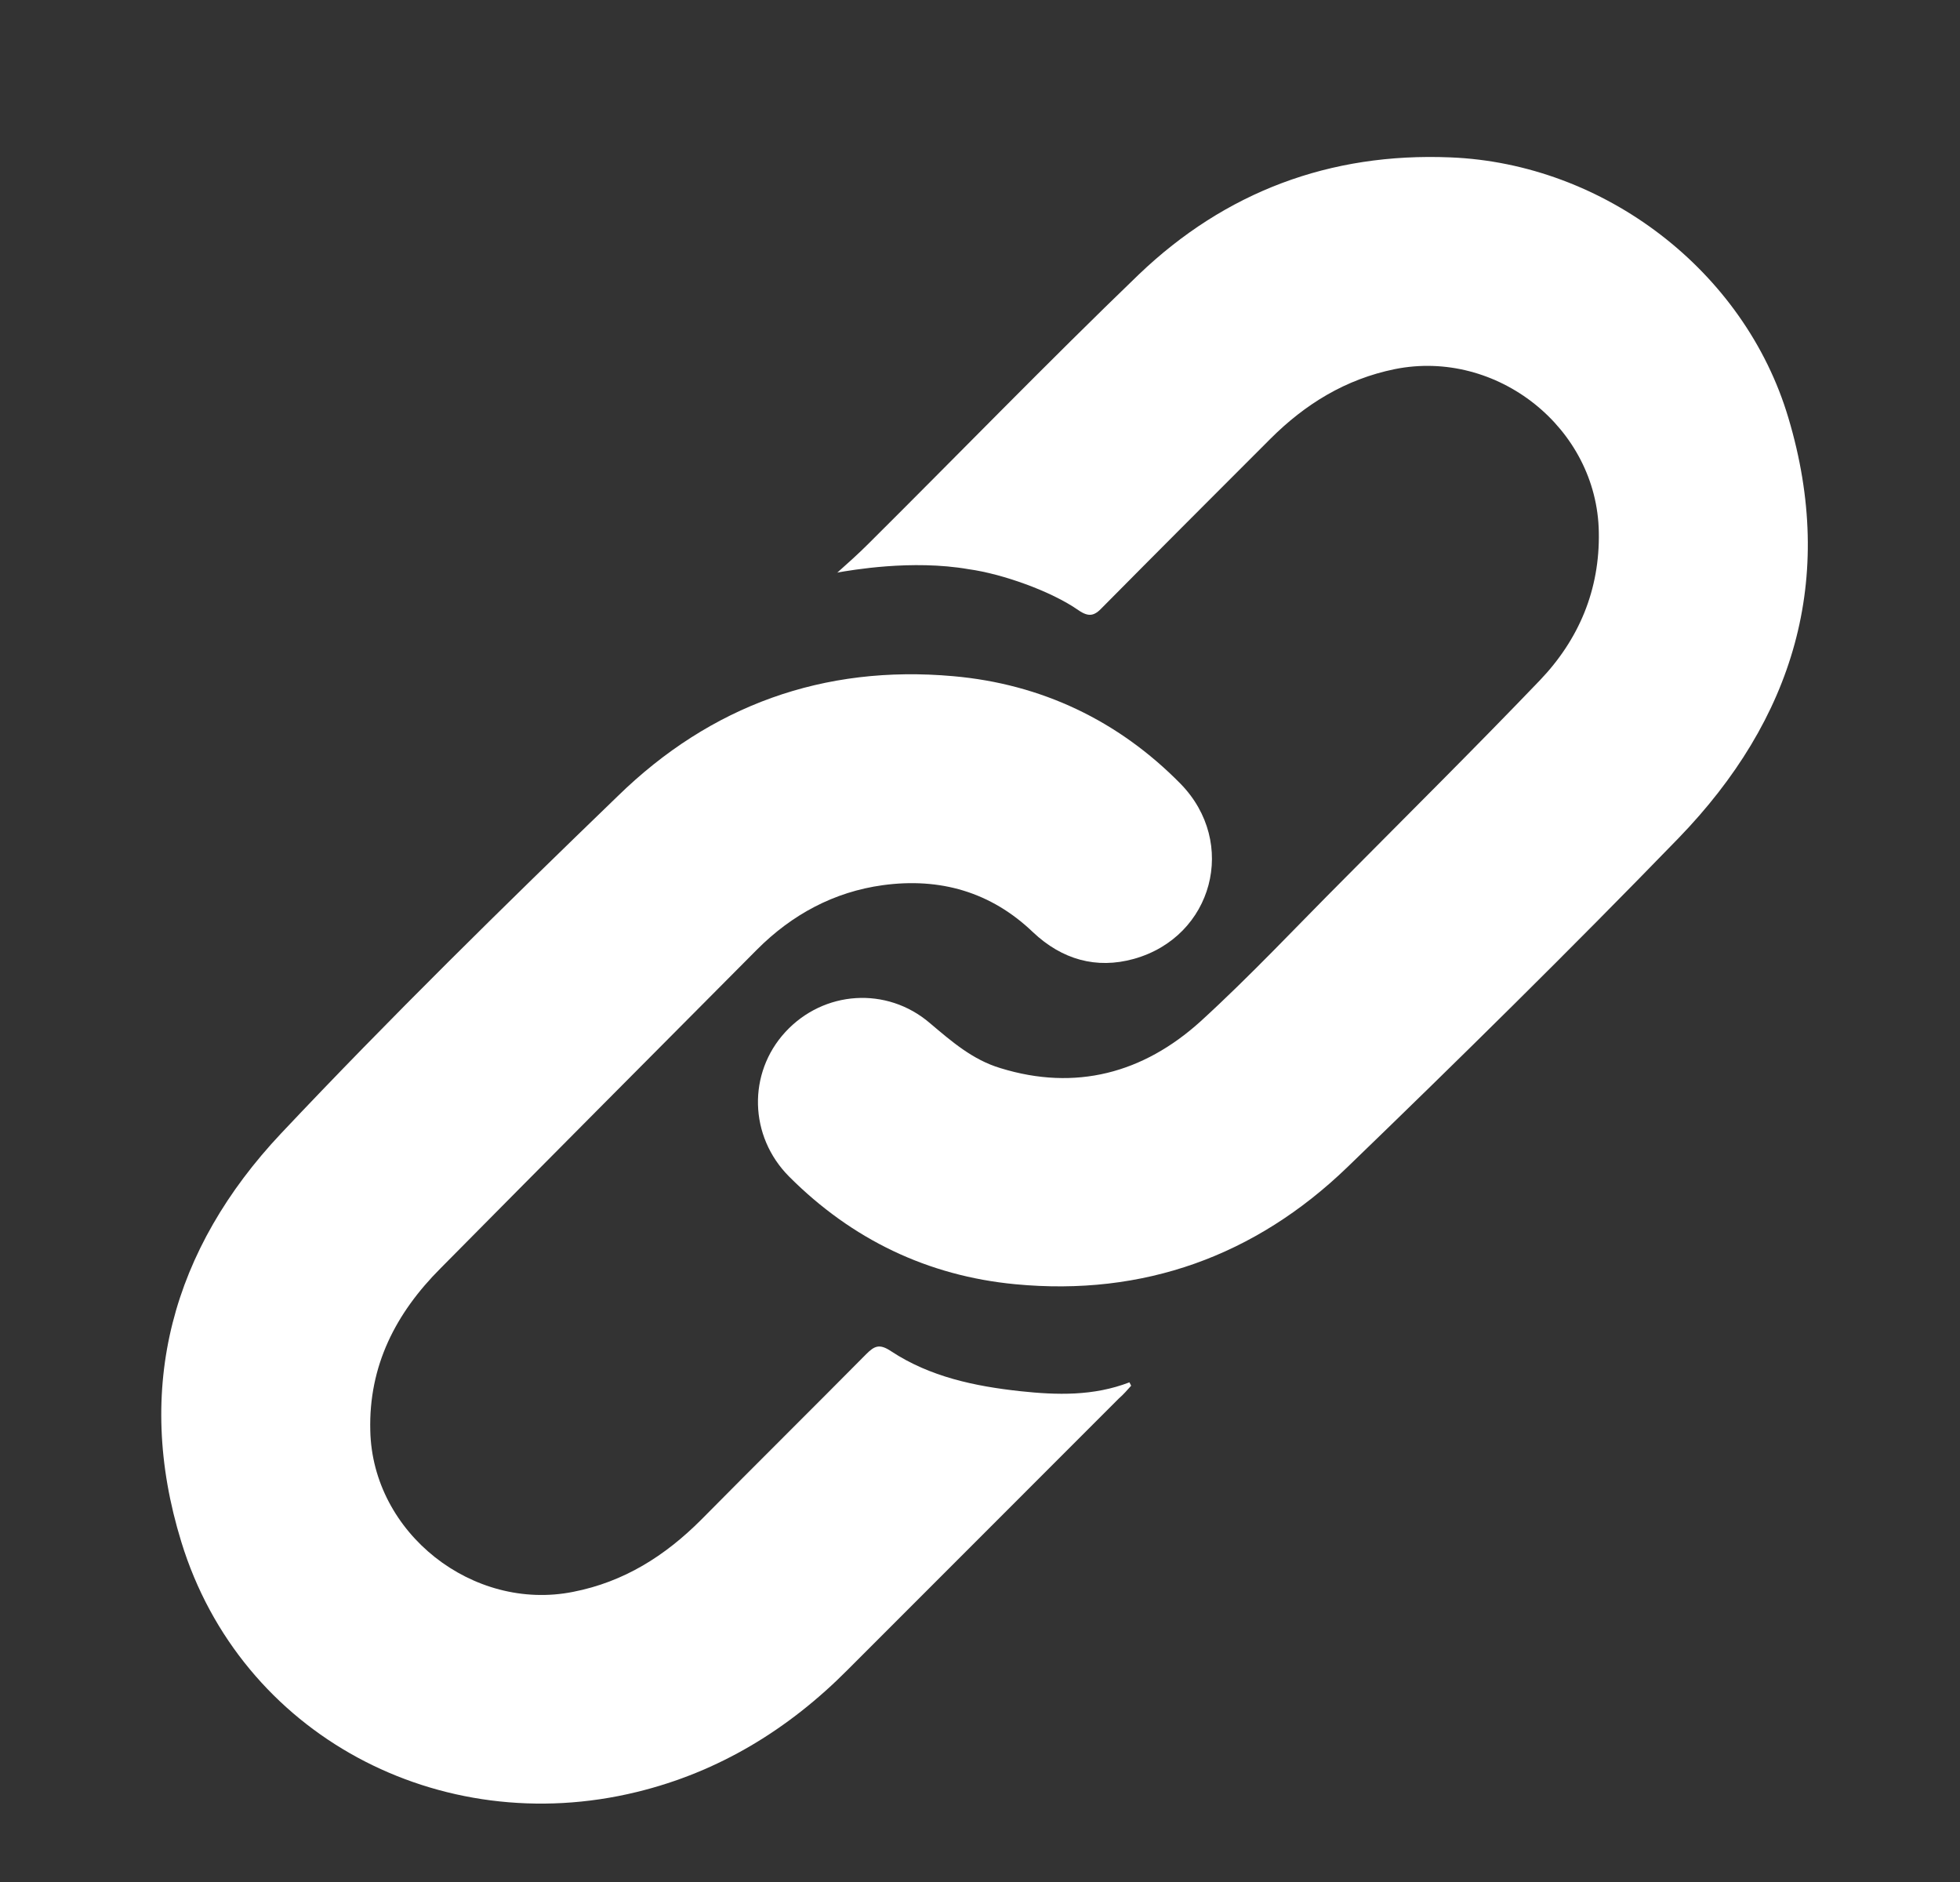
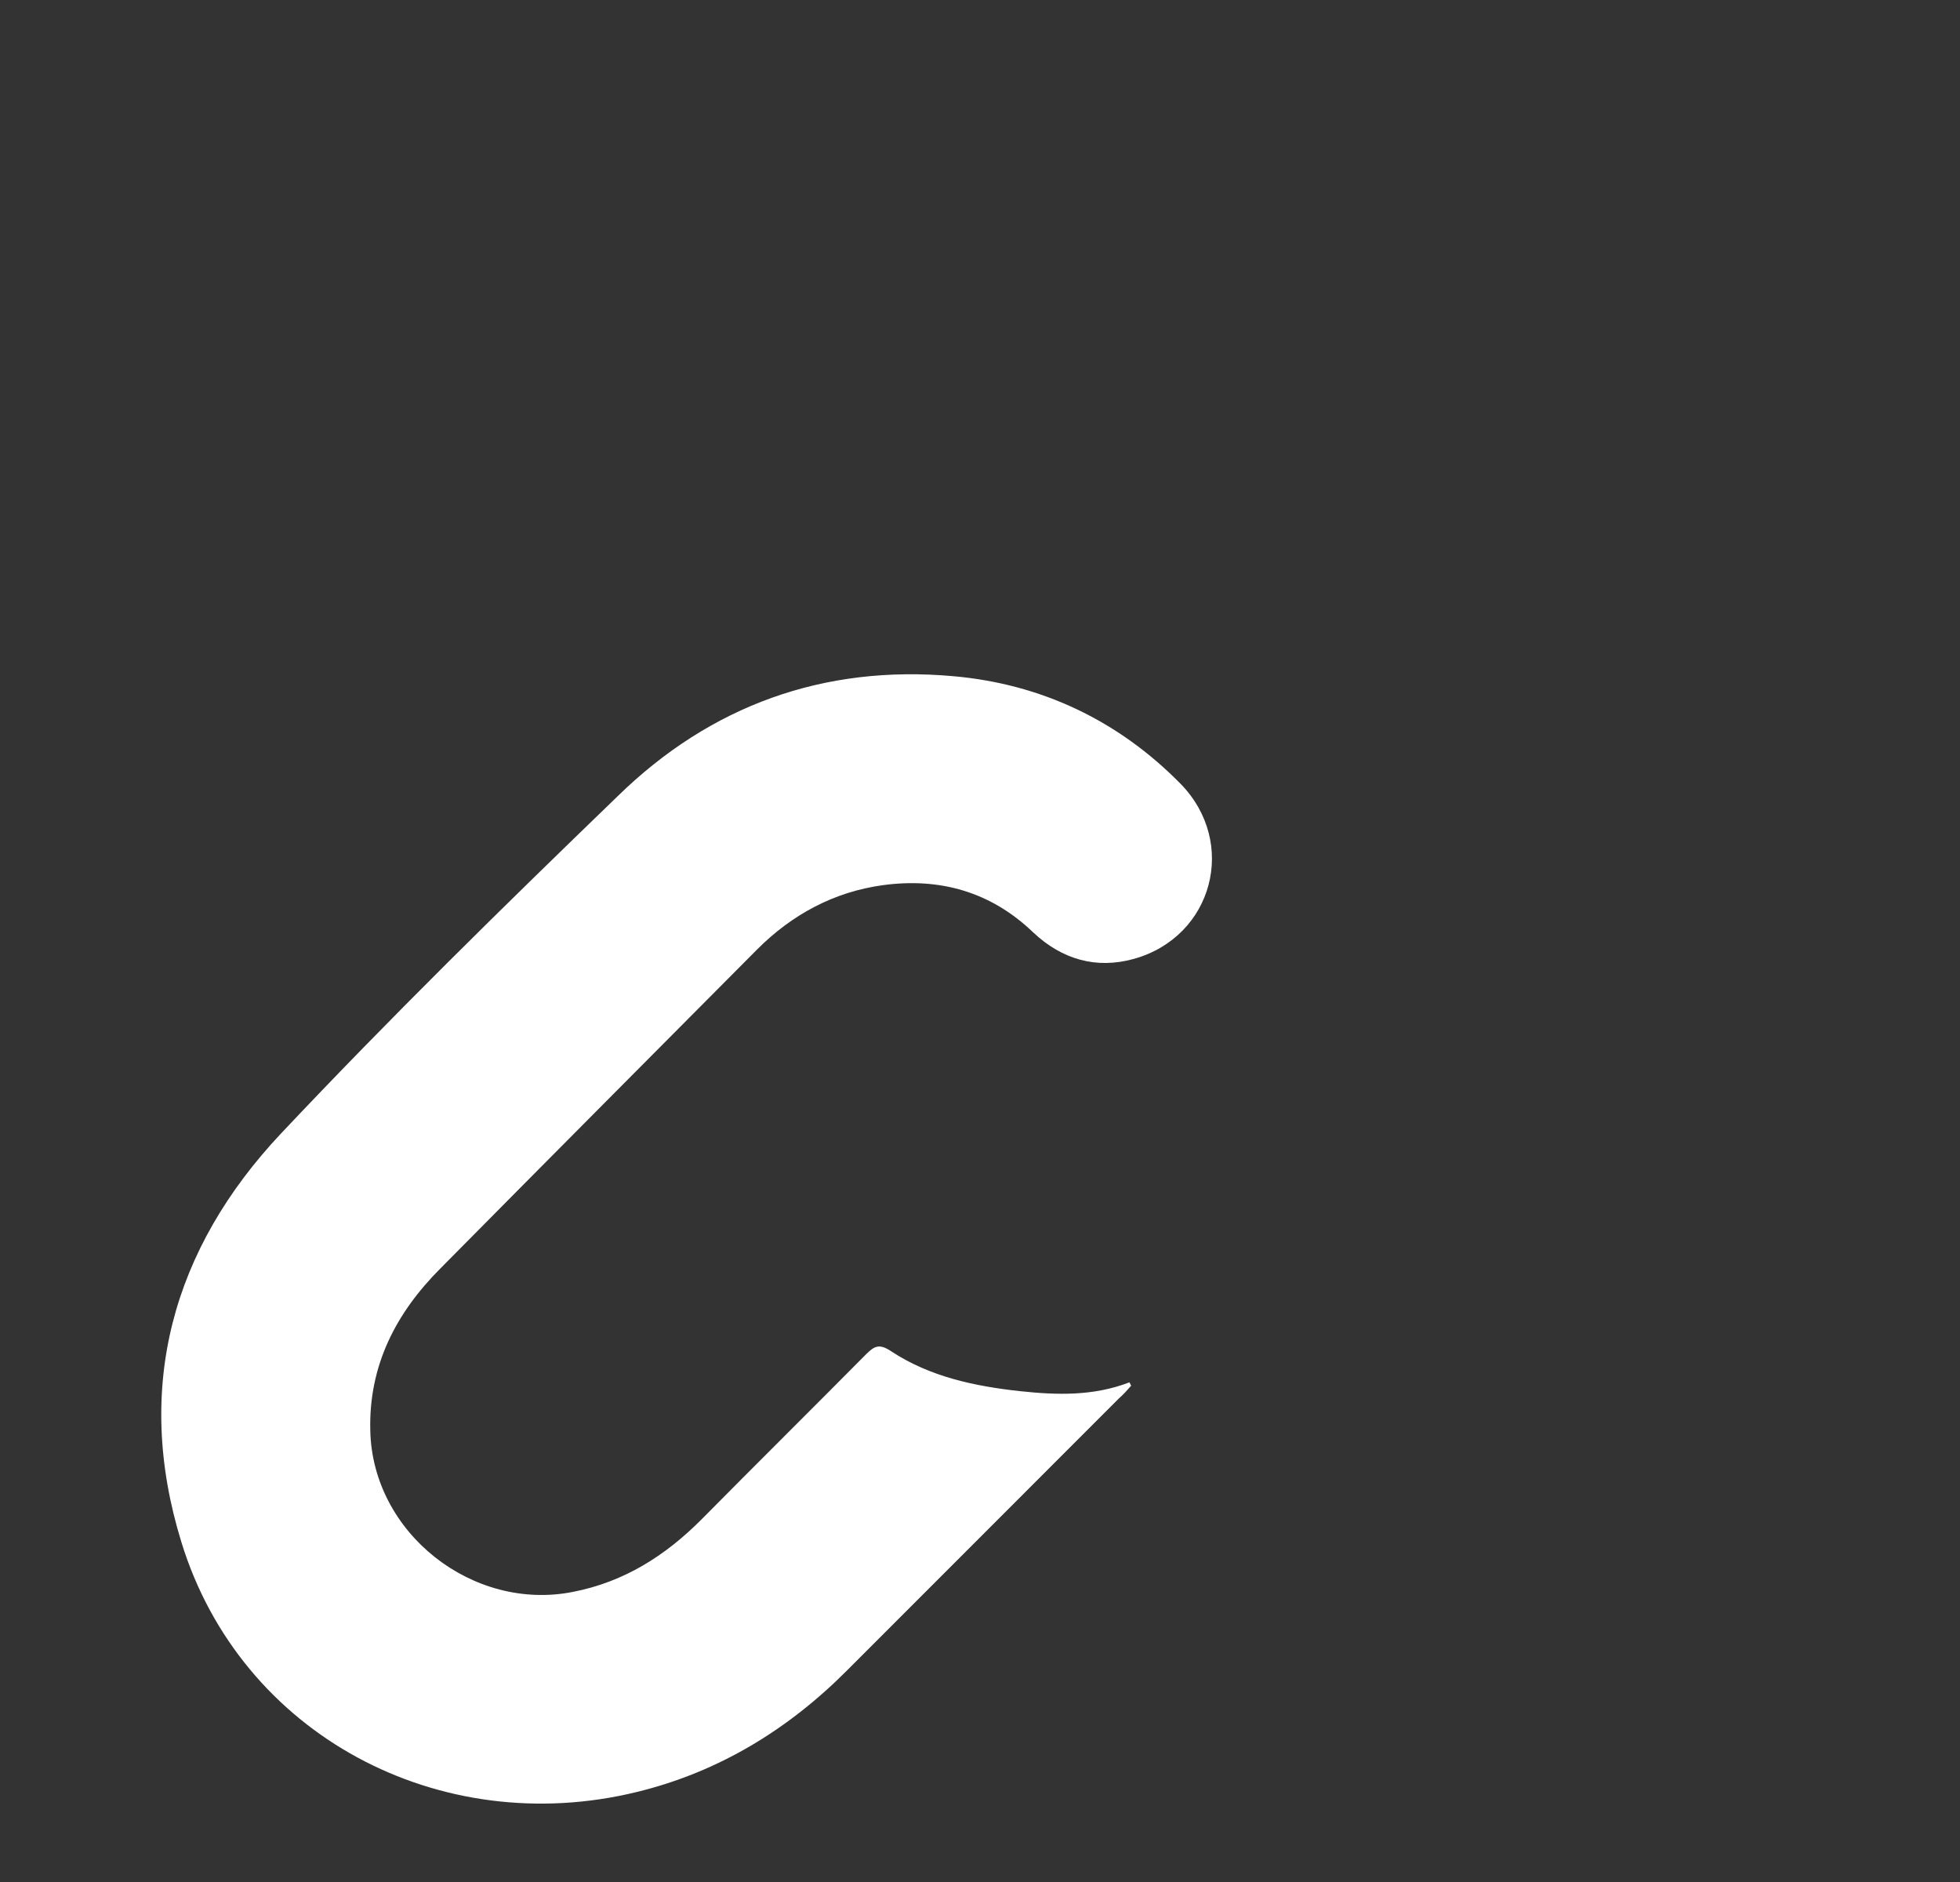
<svg xmlns="http://www.w3.org/2000/svg" width="25" height="24" viewBox="0 0 25 24" fill="none">
  <rect x="0" y="0" width="25" height="24" fill="#333333" stroke="none" />
  <path d="M14.428 17.671C14.378 17.727 14.329 17.784 14.272 17.833C13.12 18.985 11.968 20.137 10.816 21.29C10.059 22.053 9.169 22.597 8.123 22.852C5.606 23.467 3.069 22.124 2.313 19.664C1.705 17.692 2.2 15.925 3.585 14.454C4.977 12.977 6.426 11.556 7.882 10.15C9.063 8.998 10.505 8.475 12.159 8.623C13.283 8.722 14.265 9.189 15.057 9.994C15.792 10.744 15.474 11.945 14.463 12.228C13.982 12.362 13.544 12.235 13.177 11.889C12.639 11.373 11.989 11.189 11.261 11.288C10.639 11.373 10.102 11.662 9.657 12.108C8.307 13.465 6.964 14.815 5.621 16.172C5.048 16.745 4.702 17.416 4.723 18.243C4.751 19.551 6.031 20.555 7.31 20.3C7.96 20.173 8.483 19.841 8.943 19.381C9.642 18.674 10.349 17.975 11.049 17.268C11.155 17.162 11.219 17.133 11.367 17.232C11.862 17.558 12.434 17.678 13.014 17.741C13.481 17.791 13.947 17.805 14.406 17.628C14.414 17.642 14.421 17.657 14.428 17.671Z" fill="white" />
-   <path d="M10.681 7.301C10.816 7.181 10.95 7.061 11.077 6.934C12.229 5.789 13.36 4.623 14.527 3.499C15.629 2.446 16.965 1.944 18.499 2.007C20.457 2.085 22.252 3.449 22.811 5.329C23.426 7.386 22.874 9.175 21.411 10.687C20.026 12.115 18.612 13.508 17.184 14.886C16.011 16.017 14.583 16.533 12.95 16.377C11.834 16.271 10.865 15.805 10.067 15.006C9.551 14.49 9.536 13.684 10.017 13.161C10.505 12.631 11.311 12.575 11.862 13.048C12.138 13.281 12.406 13.515 12.76 13.621C13.721 13.918 14.583 13.684 15.311 13.027C15.947 12.447 16.541 11.811 17.149 11.203C17.983 10.362 18.817 9.535 19.637 8.68C20.139 8.157 20.407 7.521 20.393 6.786C20.372 5.457 19.093 4.446 17.792 4.707C17.163 4.835 16.647 5.153 16.202 5.598C15.488 6.312 14.774 7.026 14.06 7.747C13.961 7.853 13.89 7.874 13.756 7.782C13.403 7.535 12.774 7.316 12.357 7.259C11.629 7.132 10.851 7.273 10.681 7.301C10.696 7.316 10.667 7.294 10.681 7.301Z" fill="white" />
</svg>